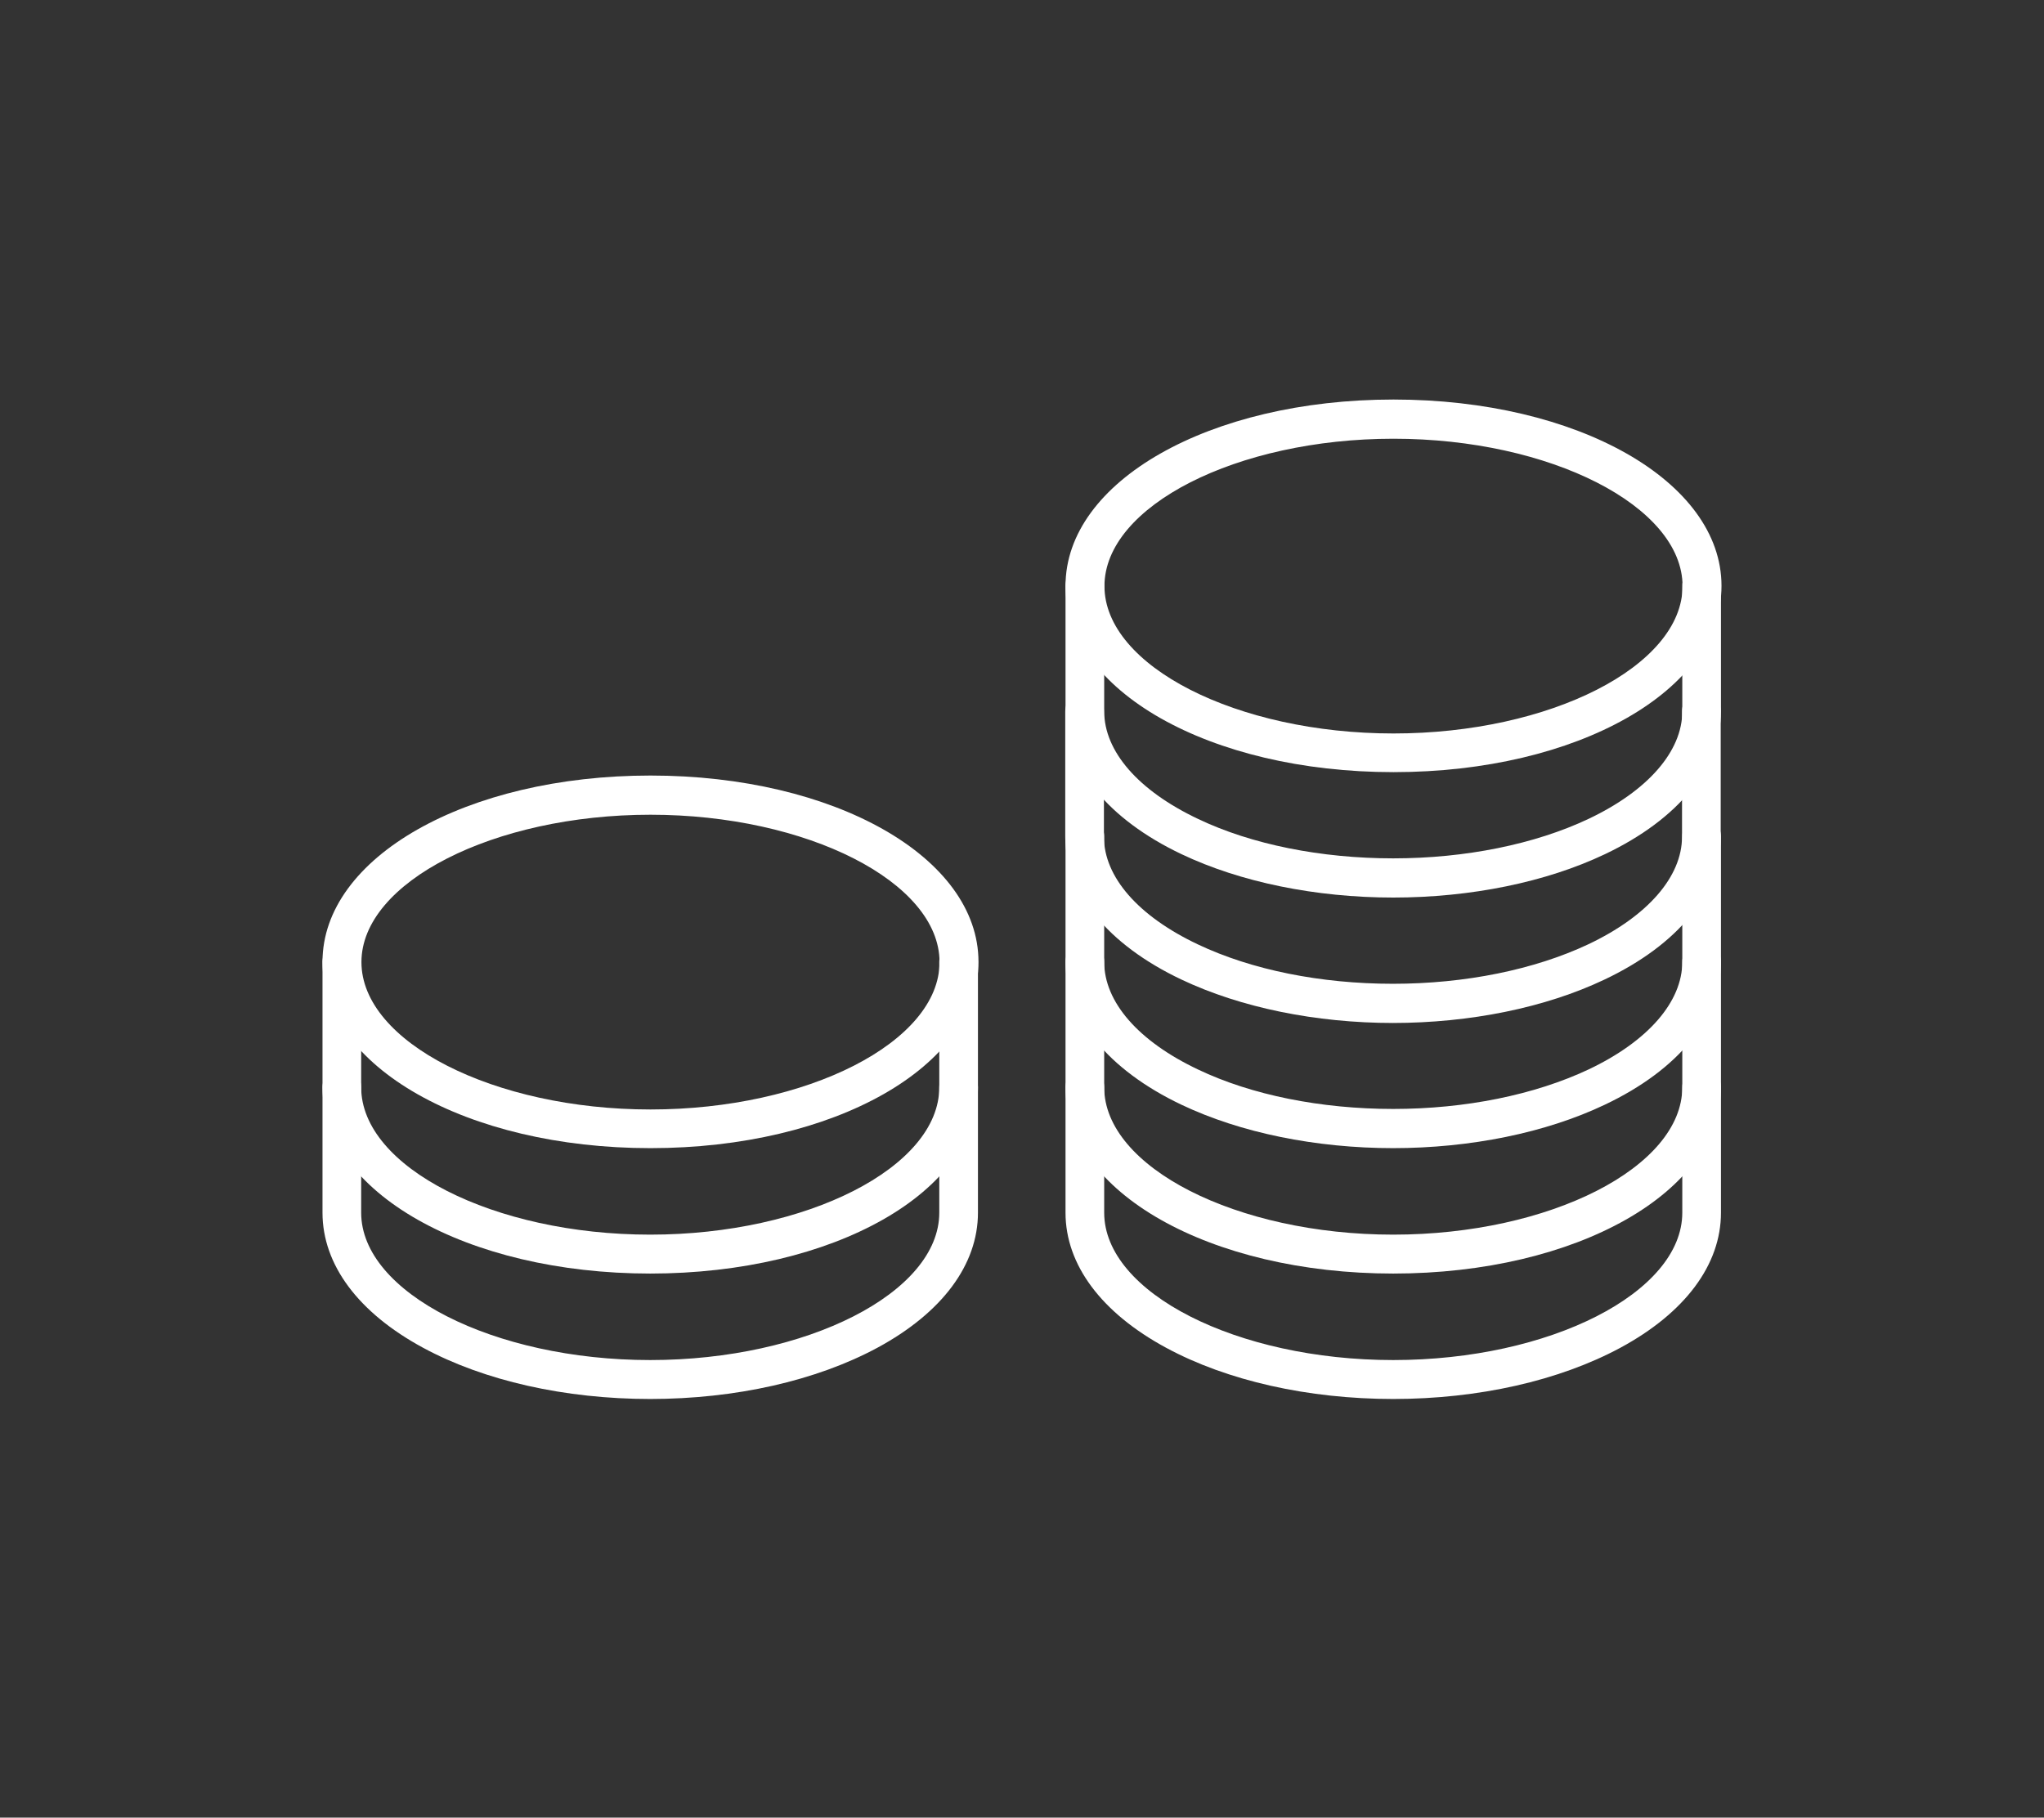
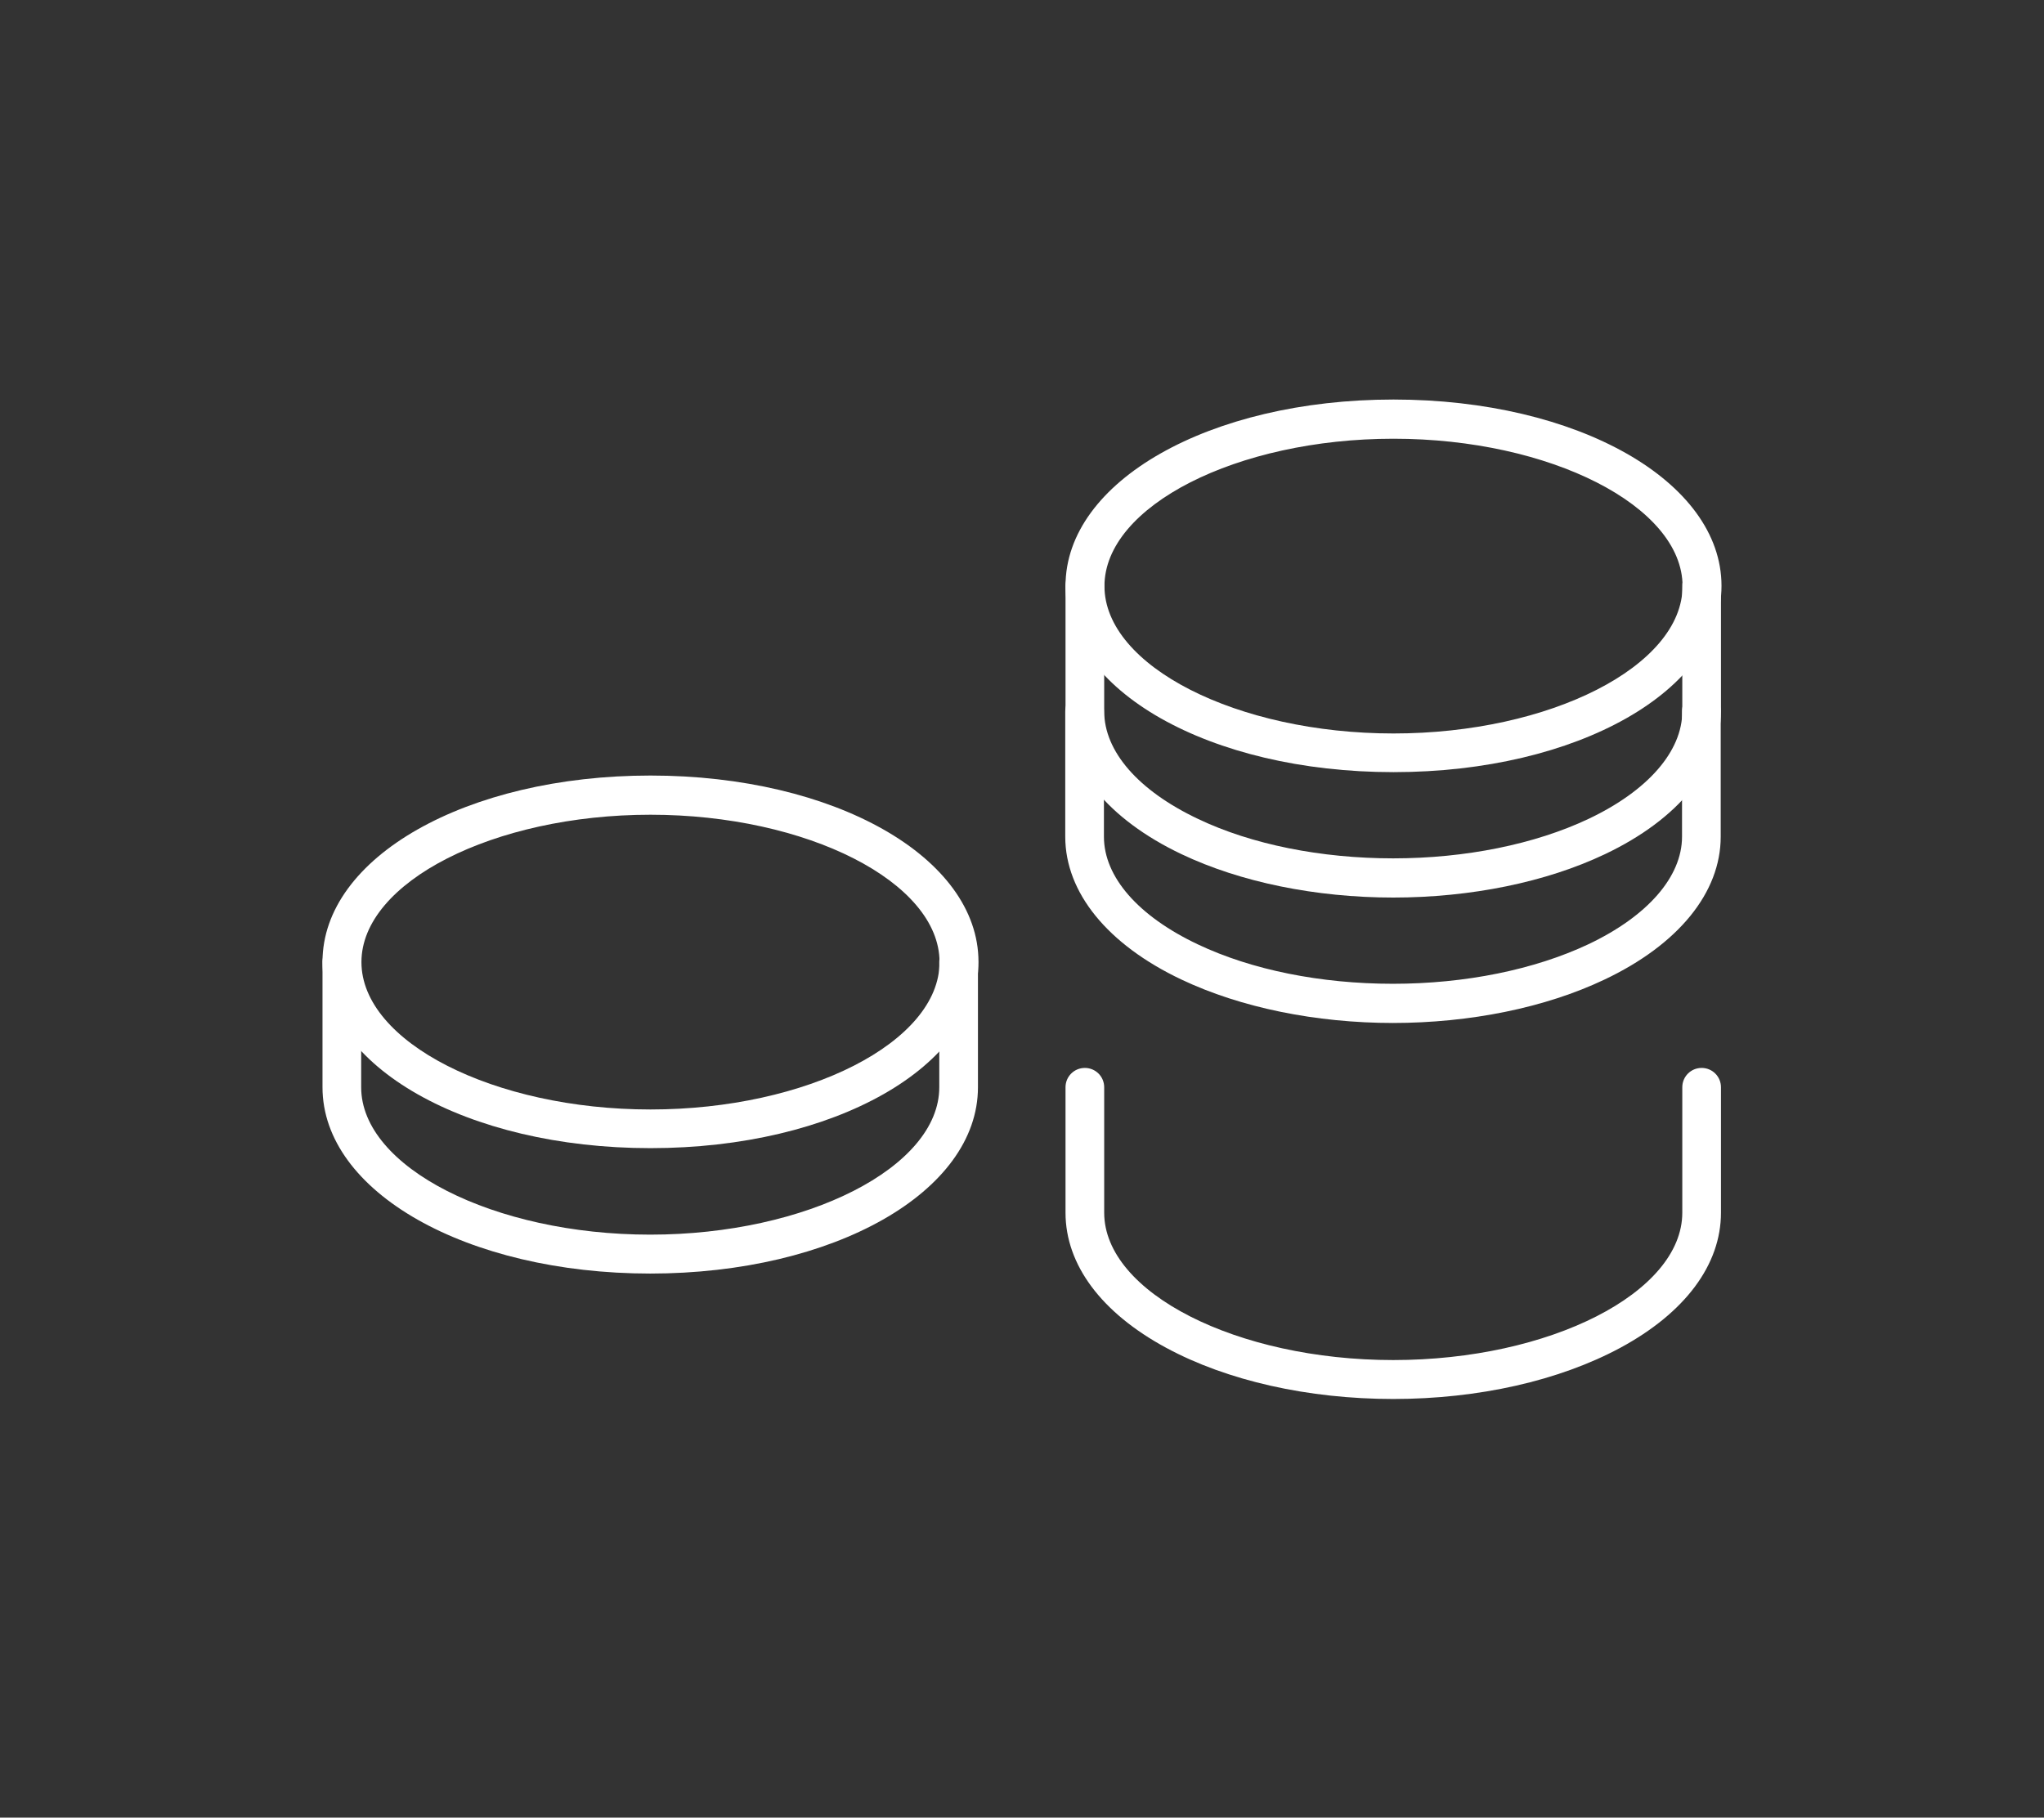
<svg xmlns="http://www.w3.org/2000/svg" id="Layer_1" viewBox="0 0 78.21 69.56">
  <rect x="0" y="0" width="78.21" height="69.56" fill="#333333" stroke="none" />
  <defs>
    <style>.cls-1{fill:#fff;}</style>
  </defs>
  <g id="_3">
    <path class="cls-1" d="M53.32,53.54c-3.27,0-6.37-.7-8.7-1.96-2.48-1.34-3.85-3.18-3.85-5.17v-4.8c0-.41,.33-.74,.74-.74s.74,.33,.74,.74v4.8c0,3.06,5.07,5.64,11.06,5.64s11.06-2.58,11.06-5.64v-4.8c0-.41,.33-.74,.74-.74s.74,.33,.74,.74v4.8c0,1.99-1.37,3.83-3.85,5.17-2.34,1.26-5.43,1.96-8.7,1.96Z" />
-     <path class="cls-1" d="M53.32,48.74c-7.04,0-12.55-3.13-12.55-7.13v-4.8c0-.41,.33-.74,.74-.74s.74,.33,.74,.74v4.8c0,3.06,5.07,5.64,11.06,5.64s11.06-2.58,11.06-5.64v-4.8c0-.41,.33-.74,.74-.74s.74,.33,.74,.74v4.8c0,4-5.51,7.13-12.55,7.13Z" />
-     <path class="cls-1" d="M53.32,43.94c-2.98,0-5.86-.59-8.11-1.66-2.82-1.34-4.44-3.33-4.44-5.47v-4.8c0-.41,.33-.74,.74-.74s.74,.33,.74,.74v4.8c0,1.54,1.31,3.04,3.59,4.12,2.05,.98,4.71,1.51,7.47,1.51s5.41-.54,7.47-1.51c2.28-1.08,3.59-2.59,3.59-4.12v-4.8c0-.41,.33-.74,.74-.74s.74,.33,.74,.74v4.8c0,2.14-1.62,4.13-4.45,5.47-2.25,1.07-5.13,1.66-8.11,1.66Z" />
    <path class="cls-1" d="M53.32,39.15c-2.98,0-5.85-.59-8.11-1.66-2.83-1.34-4.45-3.33-4.45-5.47v-4.8c0-.41,.33-.74,.74-.74s.74,.33,.74,.74v4.8c0,1.54,1.31,3.04,3.59,4.12,2.06,.98,4.71,1.51,7.47,1.51s5.41-.54,7.47-1.51c2.28-1.08,3.59-2.59,3.59-4.12v-4.8c0-.41,.33-.74,.74-.74s.74,.33,.74,.74v4.8c0,2.14-1.62,4.13-4.45,5.47-2.25,1.07-5.13,1.66-8.11,1.66Z" />
    <path class="cls-1" d="M53.32,34.35c-2.98,0-5.86-.59-8.11-1.66-2.82-1.34-4.44-3.33-4.44-5.47v-4.8c0-.41,.33-.74,.74-.74s.74,.33,.74,.74v4.8c0,1.54,1.31,3.04,3.59,4.12,2.05,.98,4.71,1.51,7.47,1.51s5.42-.54,7.47-1.51c2.28-1.08,3.59-2.59,3.59-4.12v-4.8c0-.41,.33-.74,.74-.74s.74,.33,.74,.74v4.8c0,2.14-1.62,4.13-4.44,5.47-2.25,1.07-5.13,1.66-8.11,1.66Z" />
    <path class="cls-1" d="M53.32,29.55c-7.04,0-12.55-3.13-12.55-7.13s5.51-7.13,12.55-7.13,12.55,3.13,12.55,7.13-5.51,7.13-12.55,7.13Zm0-12.76c-6,0-11.06,2.58-11.06,5.64s5.07,5.64,11.06,5.64,11.06-2.58,11.06-5.64-5.07-5.64-11.06-5.64Z" />
-     <path class="cls-1" d="M24.89,53.54c-3.28,0-6.37-.7-8.7-1.96-2.48-1.34-3.85-3.18-3.85-5.17v-4.8c0-.41,.33-.74,.74-.74s.74,.33,.74,.74v4.8c0,3.06,5.07,5.64,11.06,5.64s11.06-2.58,11.06-5.64v-4.8c0-.41,.33-.74,.74-.74s.74,.33,.74,.74v4.8c0,1.99-1.37,3.83-3.85,5.17-2.34,1.26-5.43,1.96-8.7,1.96Z" />
    <path class="cls-1" d="M24.89,48.74c-7.04,0-12.55-3.13-12.55-7.13v-4.8c0-.41,.33-.74,.74-.74s.74,.33,.74,.74v4.8c0,3.06,5.07,5.64,11.06,5.64s11.06-2.58,11.06-5.64v-4.8c0-.41,.33-.74,.74-.74s.74,.33,.74,.74v4.8c0,4-5.51,7.13-12.55,7.13Z" />
    <path class="cls-1" d="M24.89,43.94c-7.04,0-12.55-3.13-12.55-7.13s5.51-7.13,12.55-7.13,12.55,3.13,12.55,7.13-5.51,7.13-12.55,7.13Zm0-12.76c-6,0-11.06,2.58-11.06,5.64s5.07,5.64,11.06,5.64,11.06-2.58,11.06-5.64-5.07-5.64-11.06-5.64Z" />
  </g>
</svg>